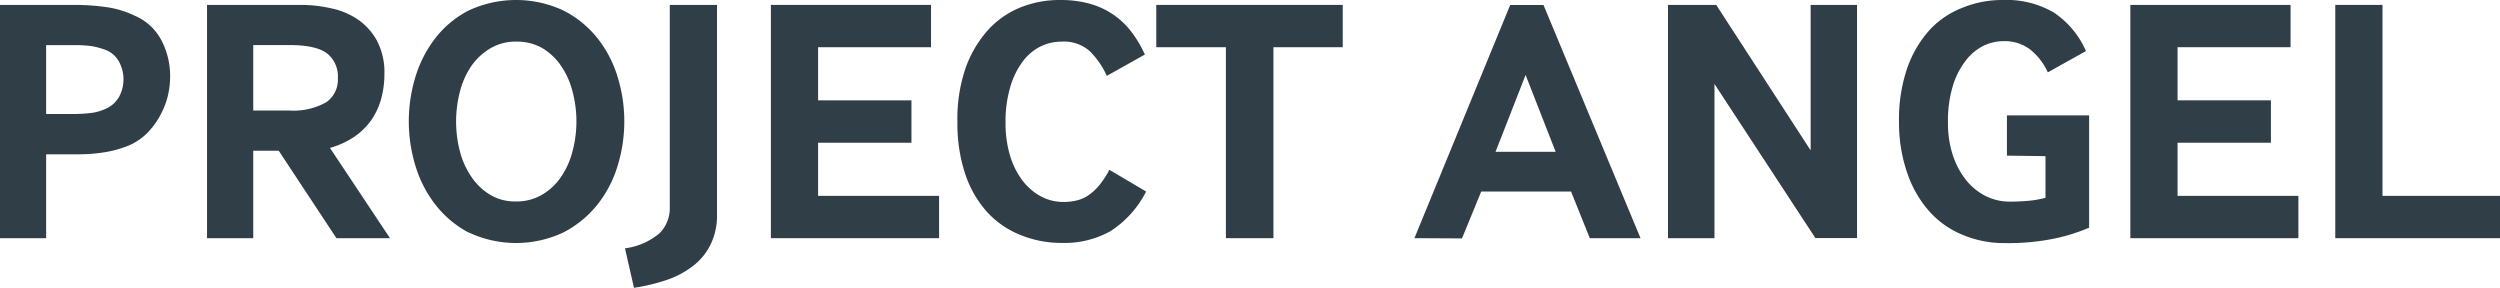
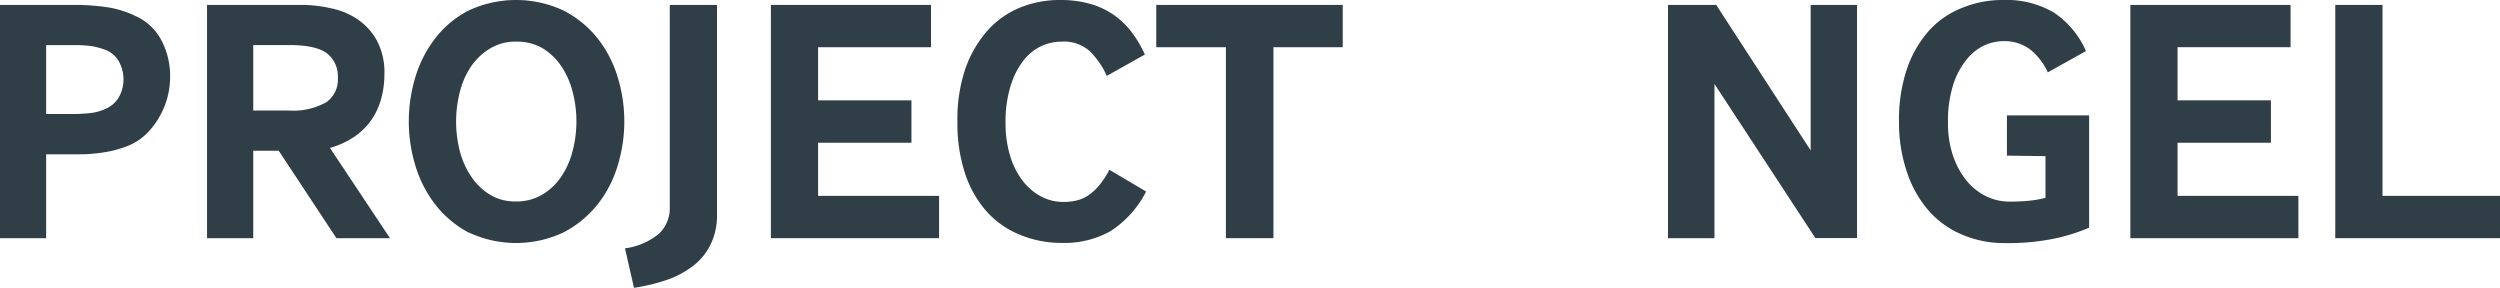
<svg xmlns="http://www.w3.org/2000/svg" id="Layer_1" data-name="Layer 1" viewBox="0 0 300.21 34.61">
  <defs>
    <style>.cls-1{fill:#303e47;}</style>
  </defs>
  <title>logo</title>
  <path class="cls-1" d="M0,28.6V.59H8.82a27.23,27.23,0,0,1,4,.27,11.8,11.8,0,0,1,3.46,1.07,6.5,6.5,0,0,1,3.15,3,9.22,9.22,0,0,1,1,4.26,10.12,10.12,0,0,1-.33,2.54,9.92,9.92,0,0,1-1,2.37,9,9,0,0,1-1.55,2,7.15,7.15,0,0,1-2.1,1.38,13.43,13.43,0,0,1-3,.82,19.43,19.43,0,0,1-3.06.23H5.54V28.6ZM5.54,13.69H8.69a18.4,18.4,0,0,0,2.21-.12,5.68,5.68,0,0,0,1.7-.47,3.36,3.36,0,0,0,1.72-1.51,4.44,4.44,0,0,0-.06-4.24,3.13,3.13,0,0,0-1.79-1.43A8.78,8.78,0,0,0,11,5.54,14.34,14.34,0,0,0,8.9,5.42H5.54Z" />
  <path class="cls-1" d="M24.86,28.6V.59H36.25A16.21,16.21,0,0,1,39.77,1a8.88,8.88,0,0,1,3.17,1.32,7.36,7.36,0,0,1,2.31,2.54,8.09,8.09,0,0,1,.91,4.07,11,11,0,0,1-.38,2.9,8.39,8.39,0,0,1-1.16,2.54,7.94,7.94,0,0,1-2,2,9.89,9.89,0,0,1-3,1.39L46.83,28.6H40.4L33.47,18.1H30.41V28.6Zm5.55-15.33h4.32a8,8,0,0,0,4.46-1,3.28,3.28,0,0,0,1.38-2.86,3.52,3.52,0,0,0-1.3-3c-.87-.66-2.38-1-4.54-1H30.41Z" />
  <path class="cls-1" d="M56.28,27.93a12.49,12.49,0,0,1-4-3.36,14.41,14.41,0,0,1-2.4-4.68,18.27,18.27,0,0,1,0-10.63,14.41,14.41,0,0,1,2.4-4.68,12,12,0,0,1,4-3.32,13.48,13.48,0,0,1,11.38,0,12.51,12.51,0,0,1,4.08,3.32,13.92,13.92,0,0,1,2.43,4.68,18.06,18.06,0,0,1,0,10.63,13.92,13.92,0,0,1-2.43,4.68,12.69,12.69,0,0,1-4.08,3.34,13.38,13.38,0,0,1-11.38,0Zm.34-6.68a7.13,7.13,0,0,0,2.24,2.14,5.78,5.78,0,0,0,3.09.8,6,6,0,0,0,3.13-.8,7.08,7.08,0,0,0,2.29-2.14,9.72,9.72,0,0,0,1.38-3.08,14,14,0,0,0,0-7.19A9.72,9.72,0,0,0,67.37,7.9a7.22,7.22,0,0,0-2.29-2.15A6.09,6.09,0,0,0,62,5a5.87,5.87,0,0,0-3.09.79A7.28,7.28,0,0,0,56.62,7.9,9.74,9.74,0,0,0,55.23,11a14.28,14.28,0,0,0,0,7.19A9.74,9.74,0,0,0,56.62,21.25Z" />
  <path class="cls-1" d="M75.05,29.82A8,8,0,0,0,79.21,28a4.27,4.27,0,0,0,1.22-3.15V.59H86.1v25.2a7.86,7.86,0,0,1-.72,3.46,7.19,7.19,0,0,1-2,2.56,10.85,10.85,0,0,1-3.15,1.75,22.48,22.48,0,0,1-4.1,1Z" />
  <path class="cls-1" d="M92.57,28.6V.59H111.8V5.67H98.24v6.38h11.21v5.09H98.24v6.38h14.53V28.6Z" />
  <path class="cls-1" d="M137.63,23a12.3,12.3,0,0,1-4.28,4.76,11.33,11.33,0,0,1-5.84,1.41,12.92,12.92,0,0,1-5.08-1,10.76,10.76,0,0,1-4-2.83,13,13,0,0,1-2.56-4.56,19.24,19.24,0,0,1-.9-6.13,18.77,18.77,0,0,1,1-6.53,13.83,13.83,0,0,1,2.73-4.58,10.71,10.71,0,0,1,4-2.71A12.58,12.58,0,0,1,127.34,0a13,13,0,0,1,3.49.44,9.4,9.4,0,0,1,5,3.34,13.9,13.9,0,0,1,1.65,2.77l-4.57,2.56a9.9,9.9,0,0,0-2.08-3A4.67,4.67,0,0,0,127.47,5a5.74,5.74,0,0,0-2.52.58,6,6,0,0,0-2.14,1.81,9.54,9.54,0,0,0-1.49,3.05,14.45,14.45,0,0,0-.57,4.3,13.48,13.48,0,0,0,.54,3.95,9.47,9.47,0,0,0,1.5,3,6.91,6.91,0,0,0,2.2,1.89,5.69,5.69,0,0,0,2.73.67,6.41,6.41,0,0,0,1.53-.17,4.35,4.35,0,0,0,1.41-.6,6.41,6.41,0,0,0,1.3-1.18,10.89,10.89,0,0,0,1.26-1.91Z" />
  <path class="cls-1" d="M147.21,28.6V5.67h-8.36V.59h22.39V5.67h-8.32V28.6Z" />
-   <path class="cls-1" d="M169.85,28.6l11.5-28h4L197,28.6h-6.09L188.66,23H177.87l-2.31,5.63Zm9.74-10.37h7.22L183.2,9Z" />
  <path class="cls-1" d="M200.3,28.6V.59h5.79l11.34,17.47V.59H223v28h-5L205.88,10.08V28.6Z" />
  <path class="cls-1" d="M241,18.69V13.86h9.87V27.34a22.3,22.3,0,0,1-4.12,1.3,27.75,27.75,0,0,1-6.09.55,12.73,12.73,0,0,1-5-1,10.91,10.91,0,0,1-4-2.83,13.4,13.4,0,0,1-2.62-4.56,18.39,18.39,0,0,1-1-6.13,19,19,0,0,1,1-6.53,13.47,13.47,0,0,1,2.71-4.58A10.64,10.64,0,0,1,235.79.88a12.58,12.58,0,0,1,4.7-.88,11.25,11.25,0,0,1,6.15,1.51,10.7,10.7,0,0,1,3.85,4.62l-4.58,2.56a7.51,7.51,0,0,0-2.12-2.75,5.09,5.09,0,0,0-3.17-1,5.66,5.66,0,0,0-2.48.58A6.14,6.14,0,0,0,236,7.35a9.36,9.36,0,0,0-1.52,3.05,14.47,14.47,0,0,0-.56,4.3,12.3,12.3,0,0,0,.58,3.93,9.74,9.74,0,0,0,1.6,3,7.13,7.13,0,0,0,2.35,1.91,6.37,6.37,0,0,0,2.9.67,23,23,0,0,0,2.46-.12,11.47,11.47,0,0,0,1.82-.34v-5Z" />
  <path class="cls-1" d="M255.82,28.6V.59h19.24V5.67H261.49v6.38H272.7v5.09H261.49v6.38H276V28.6Z" />
  <path class="cls-1" d="M280.43,28.6V.59h5.67V23.52h14.11V28.6Z" />
</svg>